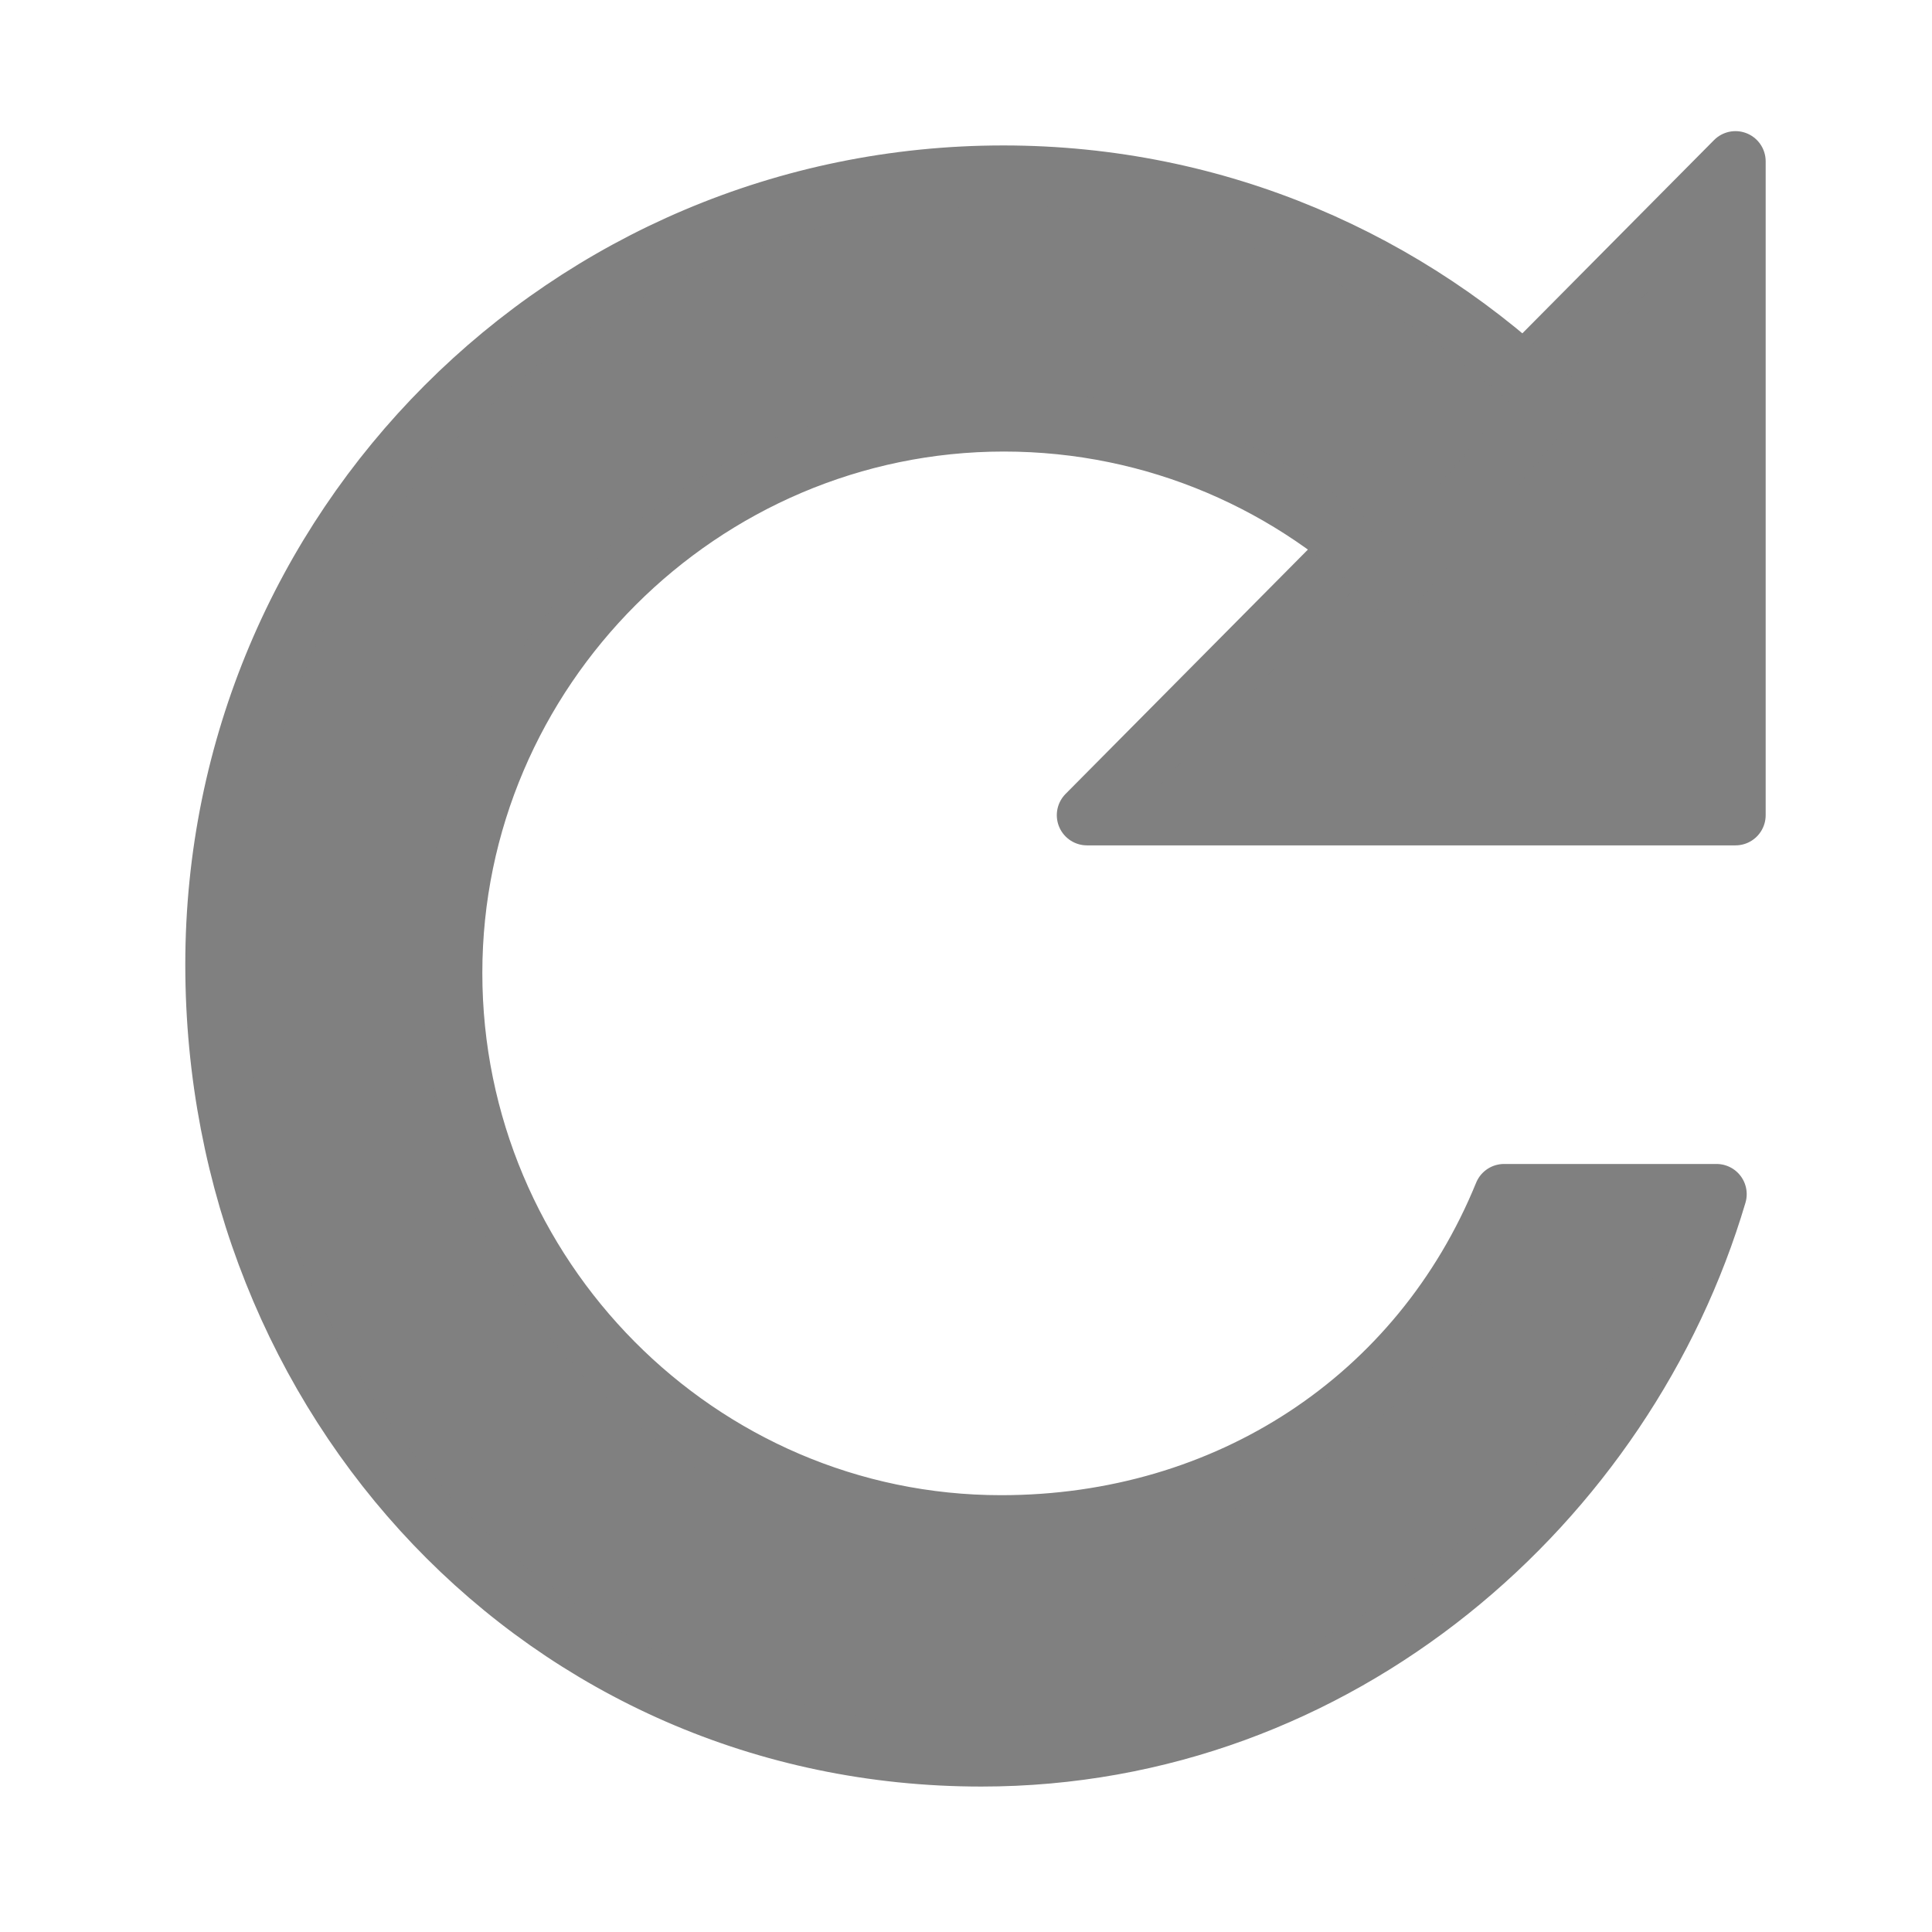
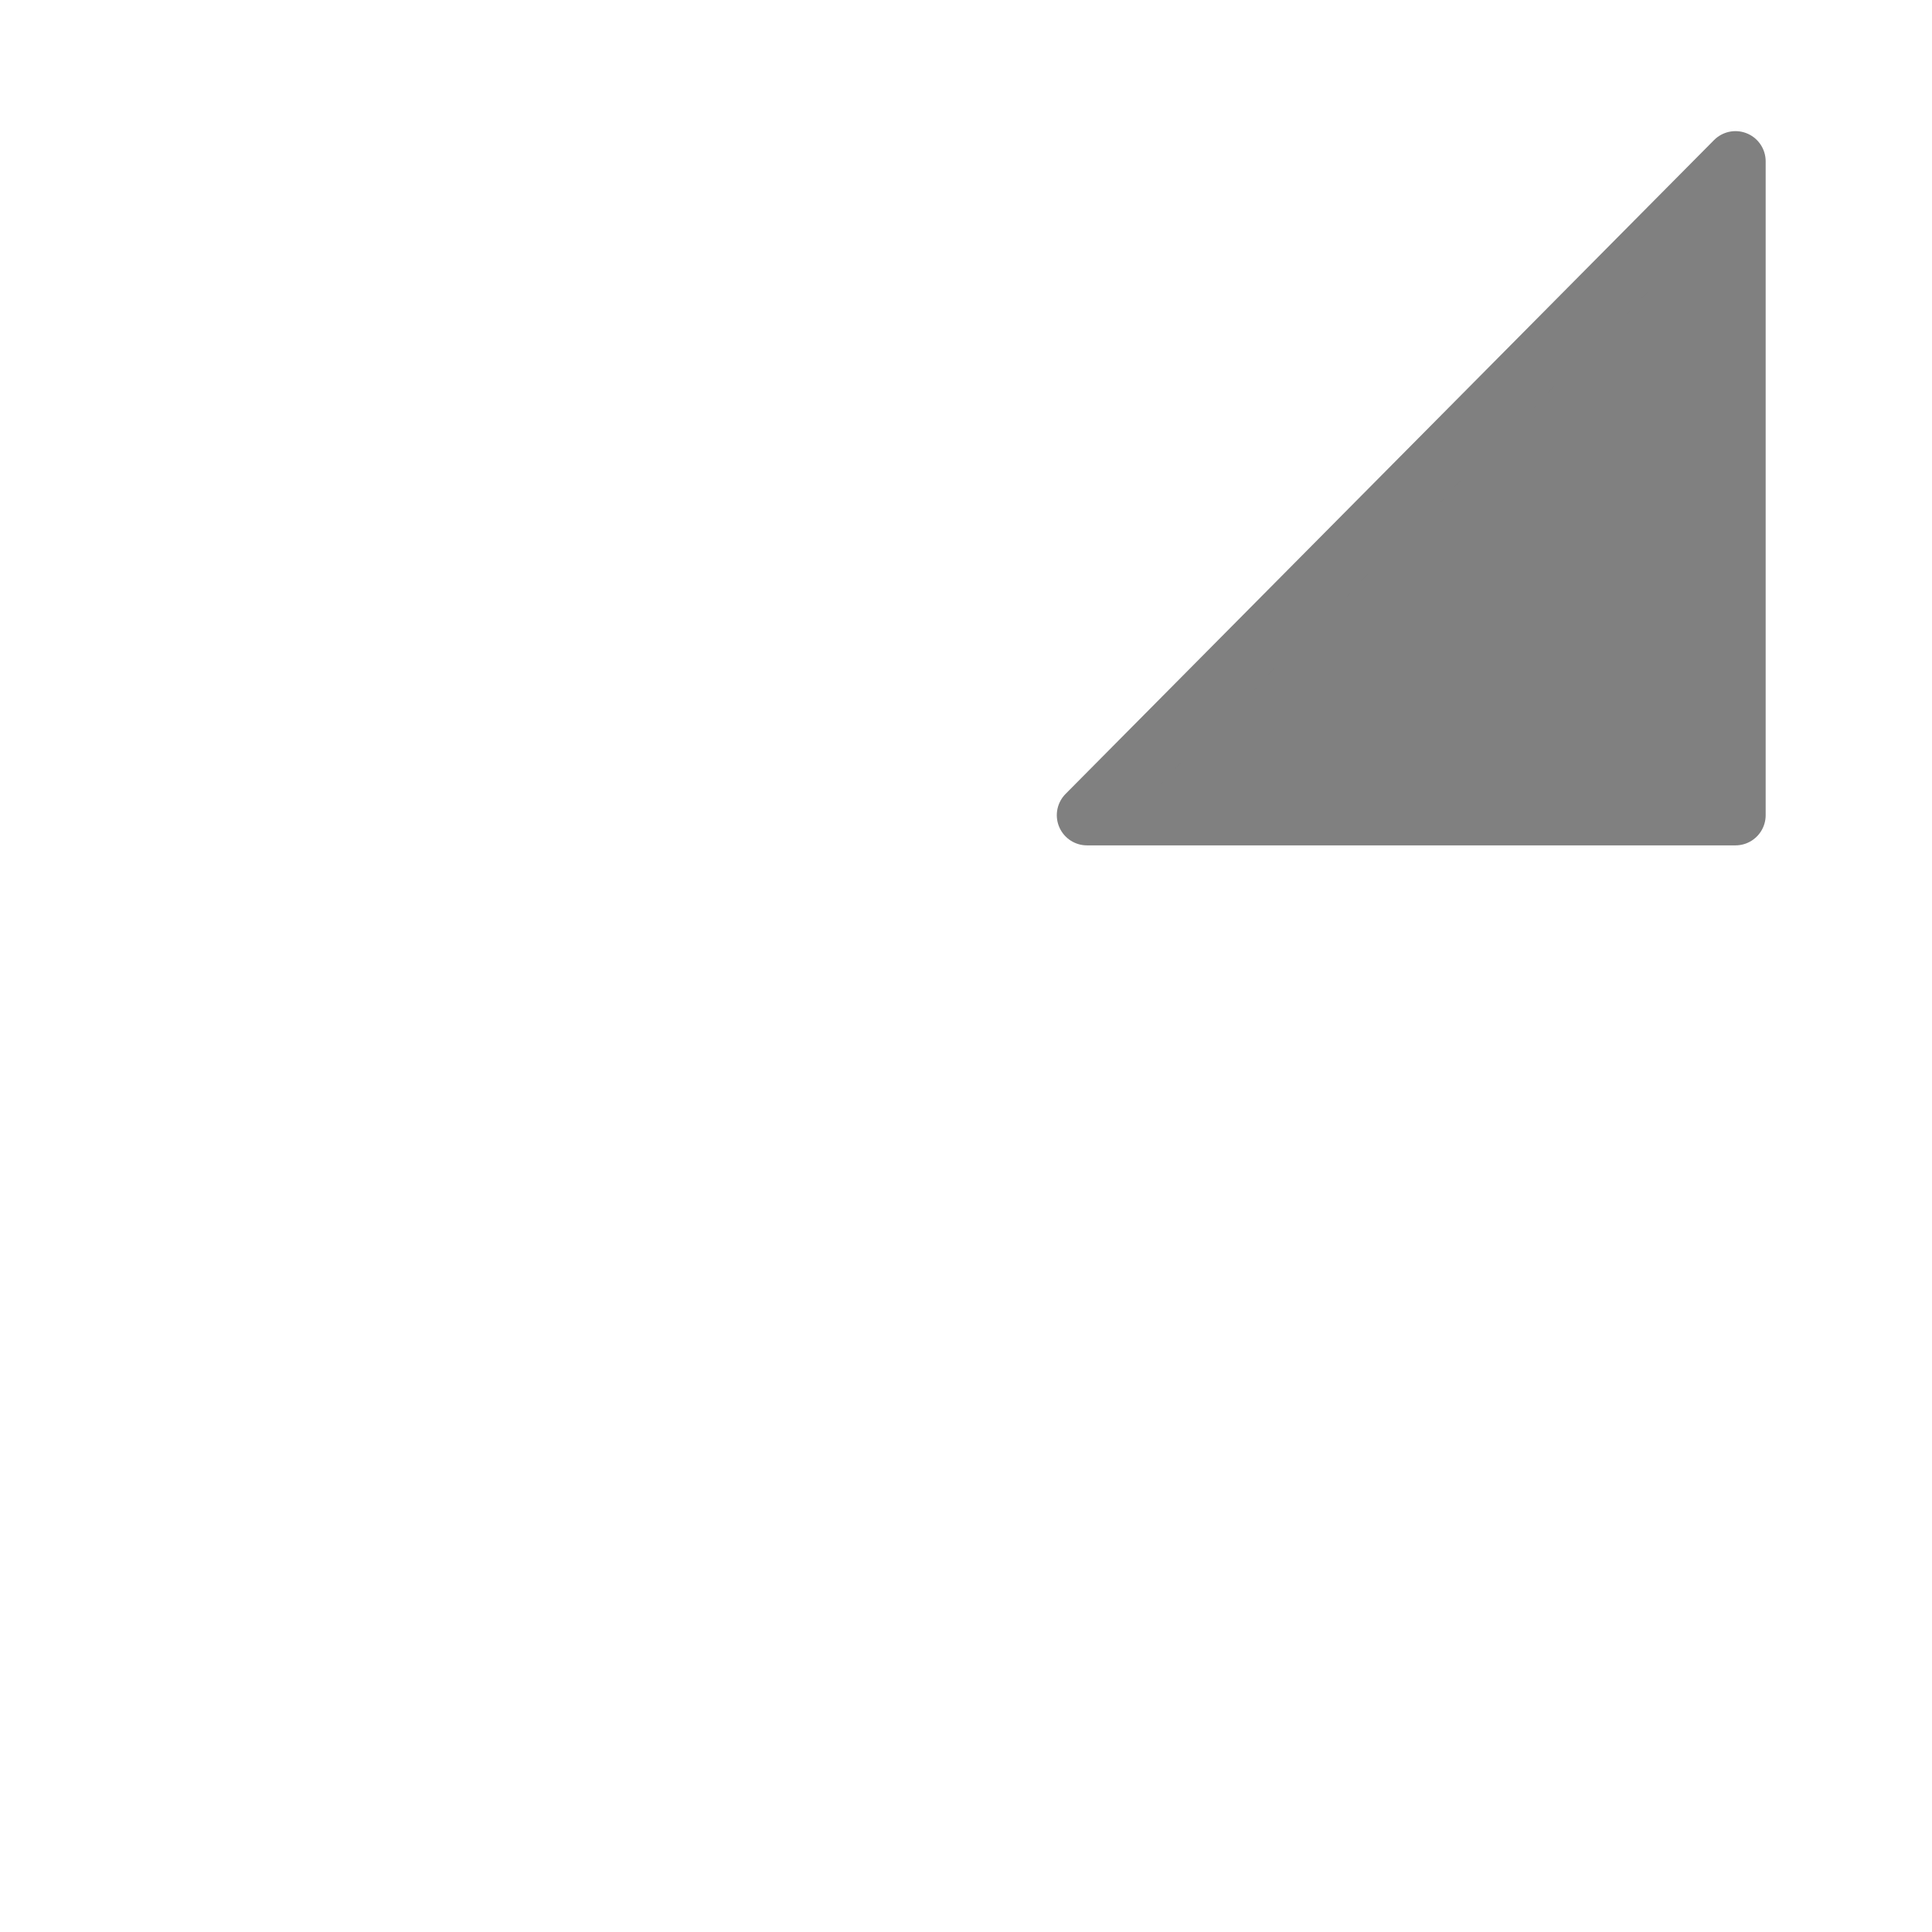
<svg xmlns="http://www.w3.org/2000/svg" xmlns:ns1="http://www.serif.com/" width="100%" height="100%" viewBox="0 0 32 32" version="1.1" xml:space="preserve" style="fill-rule:evenodd;clip-rule:evenodd;stroke-linejoin:round;stroke-miterlimit:1.414;">
  <g id="Layer-1" ns1:id="Layer 1">
    <g>
      <path d="M18.004,13.502l10.741,0l0,-10.83l-10.741,10.83Z" style="fill:#808080;fill-rule:nonzero;stroke:#808080;stroke-width:1px;" />
-       <path d="M24.912,19.779c-1.384,3.394 -4.584,5.486 -8.33,5.486c-5.018,0 -9.093,-4.131 -9.093,-9.149c0,-5.018 4.121,-9.137 9.139,-9.137c2.516,0 4.81,1.026 6.464,2.687l2.604,-3.041c-2.355,-2.296 -5.53,-3.716 -9.079,-3.716c-7.216,0 -13.048,5.85 -13.048,13.066c0,7.216 5.469,13.116 12.685,13.116c5.929,0 10.671,-4.221 12.177,-9.312l-3.519,0Z" style="fill:#808080;fill-rule:nonzero;stroke:#808080;stroke-width:1px;stroke-linejoin:miter;stroke-miterlimit:10;" />
    </g>
  </g>
</svg>